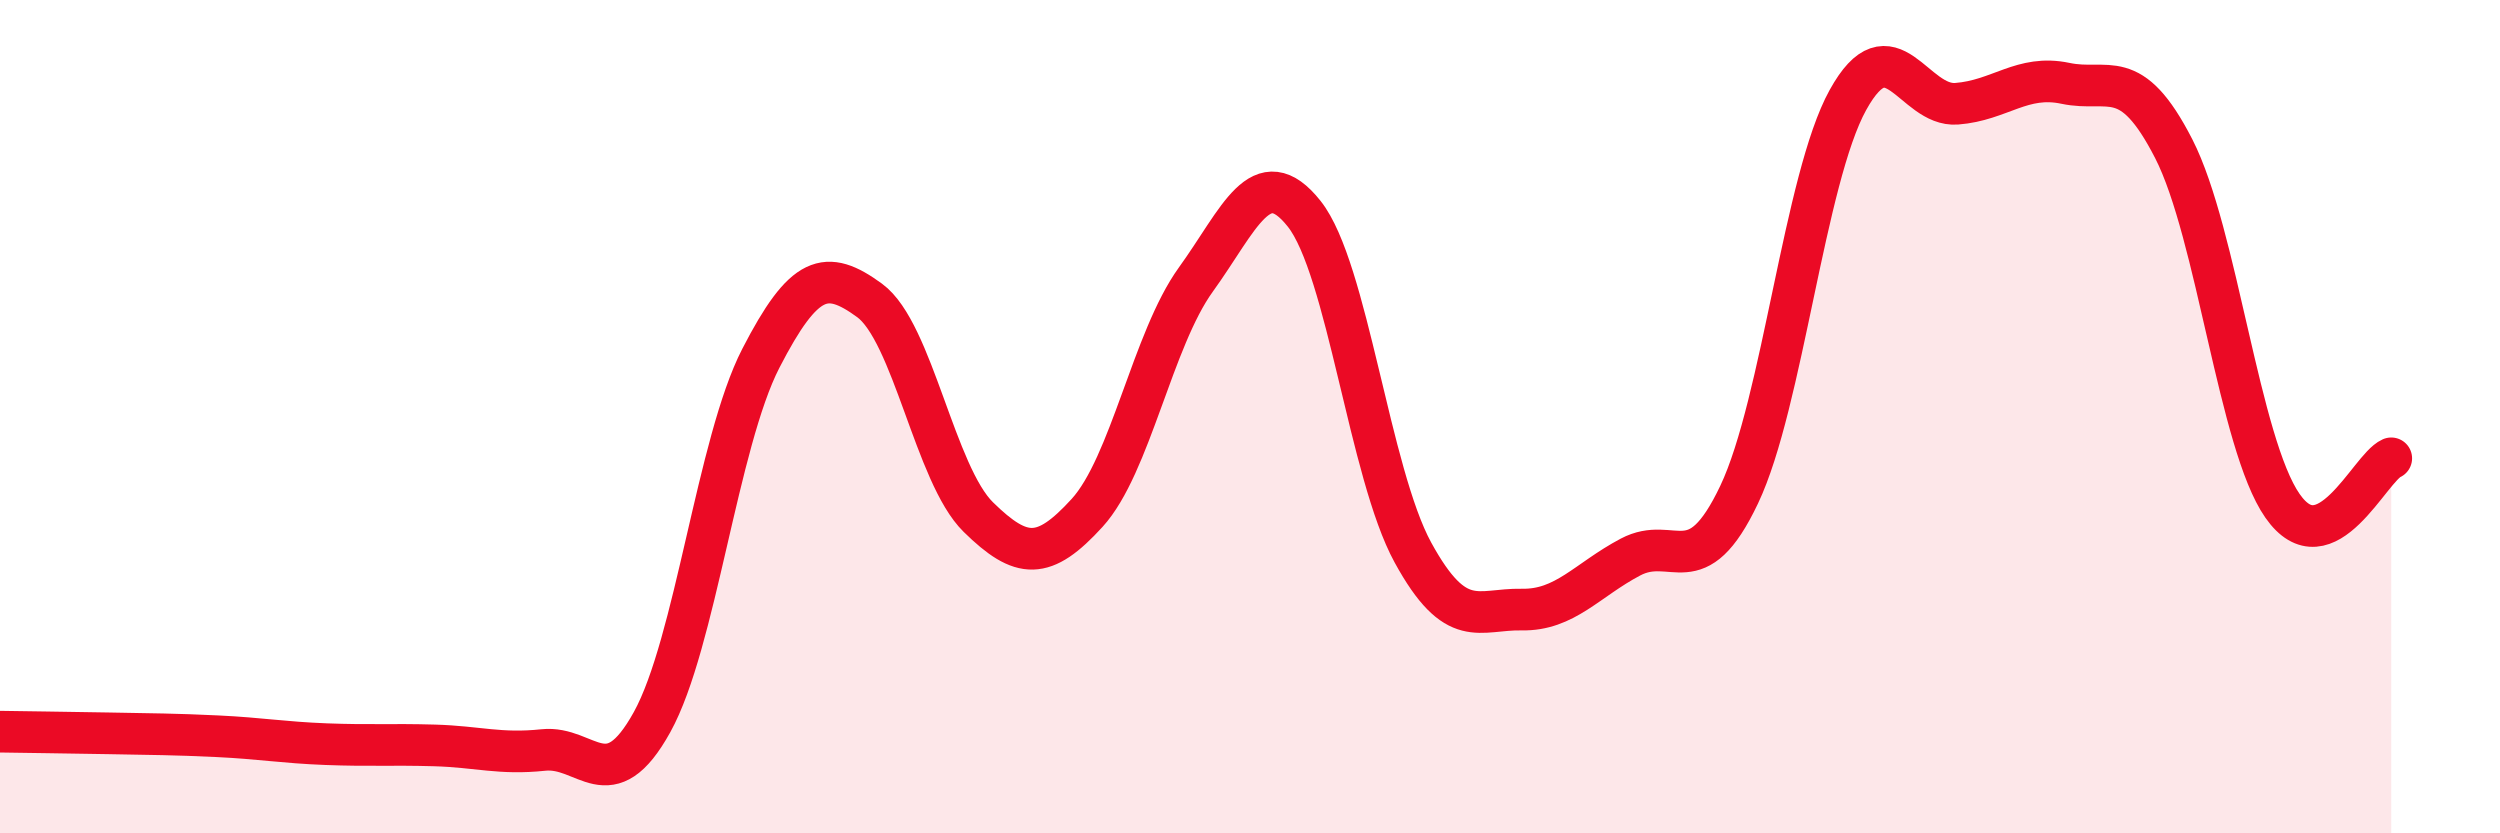
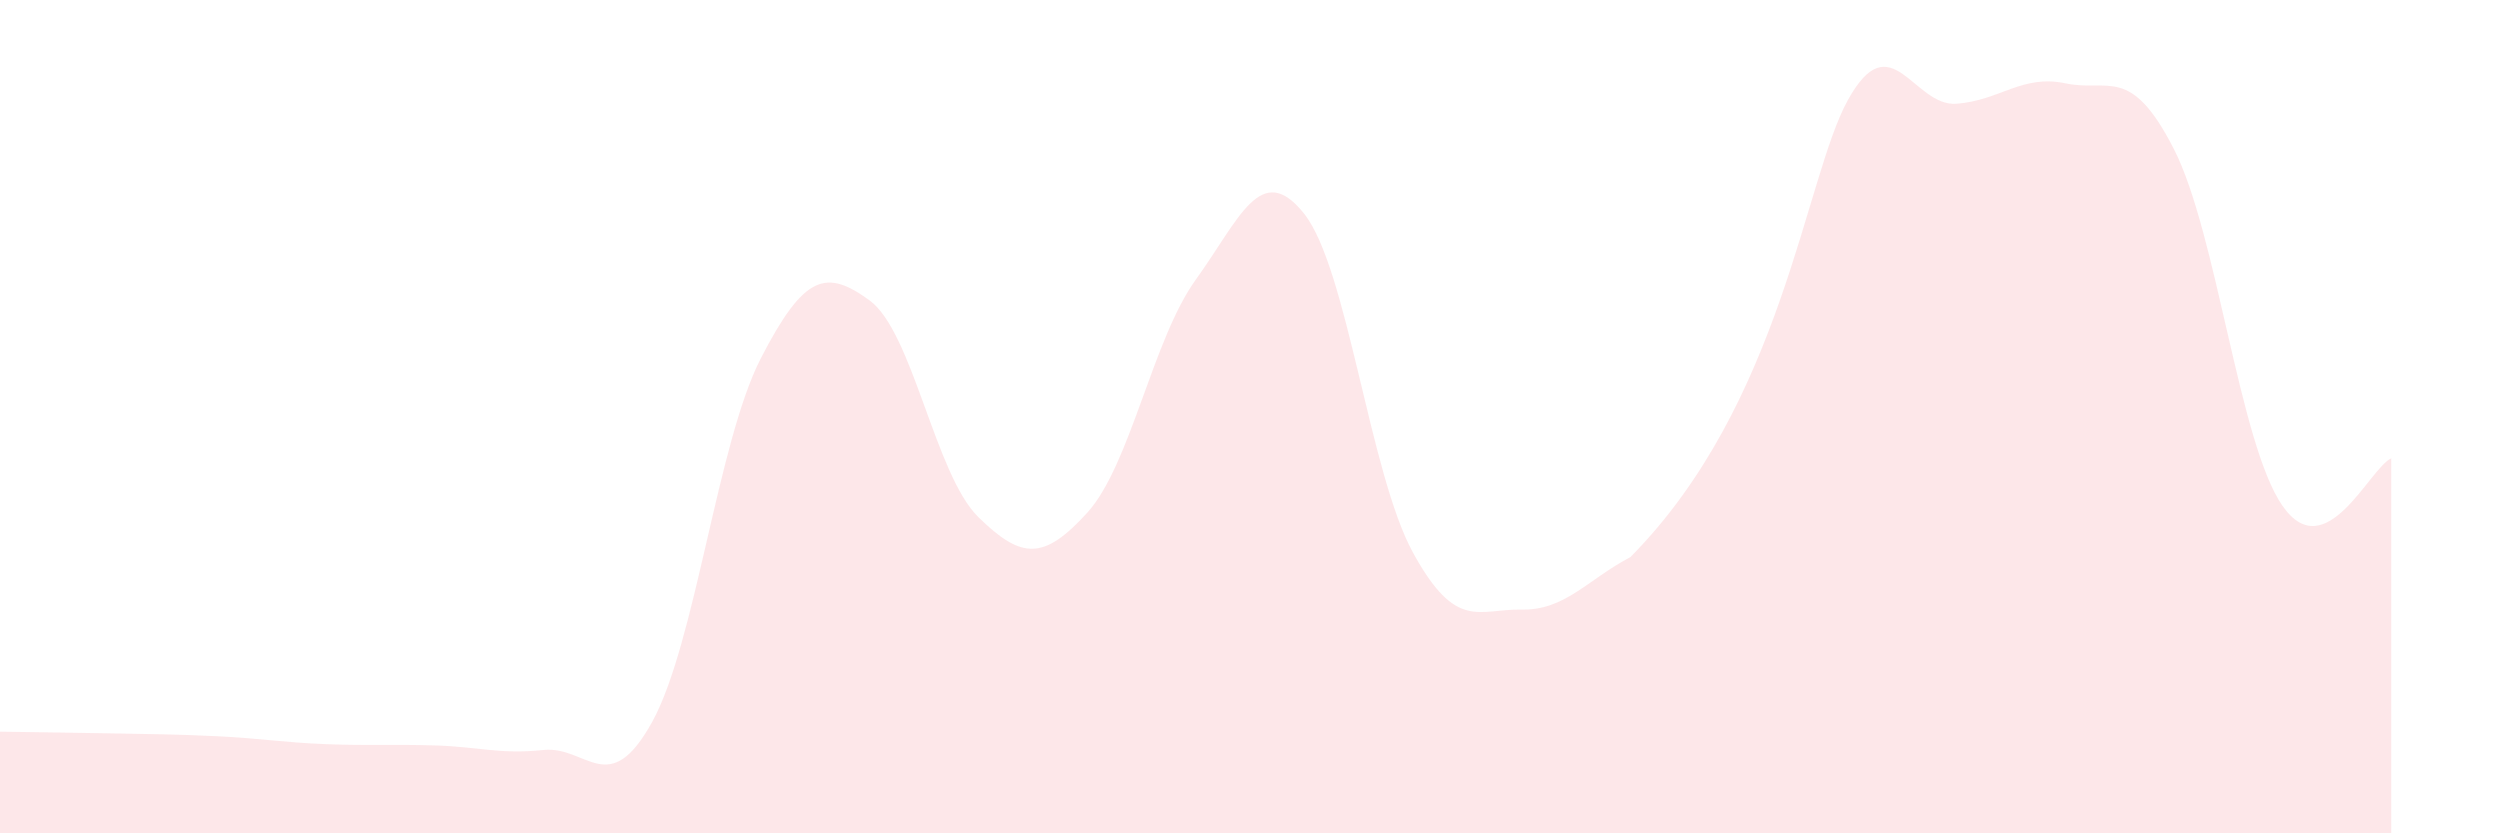
<svg xmlns="http://www.w3.org/2000/svg" width="60" height="20" viewBox="0 0 60 20">
-   <path d="M 0,17.56 C 0.52,17.57 1.57,17.58 2.61,17.6 C 3.65,17.62 4.18,17.62 5.22,17.67 C 6.26,17.72 6.79,17.82 7.83,17.86 C 8.87,17.9 9.39,17.86 10.43,17.89 C 11.47,17.92 12,18.11 13.04,18 C 14.08,17.89 14.61,19.21 15.65,17.33 C 16.69,15.45 17.22,10.62 18.26,8.6 C 19.3,6.58 19.83,6.45 20.87,7.21 C 21.91,7.97 22.44,11.39 23.48,12.41 C 24.52,13.43 25.05,13.45 26.09,12.31 C 27.13,11.17 27.66,8.15 28.7,6.71 C 29.74,5.27 30.26,3.82 31.3,5.13 C 32.34,6.44 32.87,11.36 33.91,13.26 C 34.95,15.16 35.48,14.61 36.52,14.63 C 37.56,14.65 38.09,13.92 39.13,13.37 C 40.17,12.82 40.7,14.06 41.74,11.87 C 42.78,9.68 43.31,4.28 44.35,2.4 C 45.39,0.52 45.92,2.57 46.96,2.49 C 48,2.41 48.53,1.78 49.57,2 C 50.61,2.22 51.13,1.54 52.17,3.57 C 53.21,5.6 53.74,10.65 54.78,12.14 C 55.82,13.63 56.87,11.23 57.39,11L57.39 20L0 20Z" fill="#EB0A25" opacity="0.1" stroke-linecap="round" stroke-linejoin="round" />
-   <path d="M 0,17.56 C 0.52,17.57 1.57,17.58 2.61,17.6 C 3.65,17.62 4.18,17.62 5.22,17.67 C 6.26,17.72 6.79,17.82 7.83,17.86 C 8.87,17.9 9.39,17.86 10.43,17.89 C 11.47,17.92 12,18.11 13.04,18 C 14.08,17.89 14.61,19.21 15.65,17.33 C 16.69,15.45 17.22,10.62 18.26,8.6 C 19.3,6.58 19.83,6.45 20.87,7.21 C 21.91,7.97 22.44,11.39 23.48,12.41 C 24.52,13.43 25.05,13.45 26.09,12.31 C 27.13,11.17 27.66,8.15 28.7,6.71 C 29.74,5.27 30.26,3.82 31.3,5.13 C 32.34,6.44 32.87,11.36 33.91,13.26 C 34.95,15.16 35.48,14.61 36.52,14.63 C 37.56,14.65 38.09,13.92 39.13,13.37 C 40.17,12.82 40.7,14.06 41.74,11.87 C 42.78,9.68 43.31,4.28 44.35,2.4 C 45.39,0.52 45.92,2.57 46.96,2.49 C 48,2.41 48.53,1.78 49.57,2 C 50.61,2.22 51.13,1.54 52.17,3.57 C 53.21,5.6 53.74,10.65 54.78,12.14 C 55.82,13.63 56.87,11.23 57.39,11" stroke="#EB0A25" stroke-width="1" fill="none" stroke-linecap="round" stroke-linejoin="round" />
+   <path d="M 0,17.56 C 0.52,17.57 1.57,17.58 2.61,17.6 C 3.65,17.62 4.18,17.62 5.22,17.67 C 6.26,17.72 6.79,17.82 7.83,17.86 C 8.87,17.9 9.39,17.86 10.43,17.89 C 11.47,17.92 12,18.11 13.04,18 C 14.08,17.89 14.61,19.21 15.65,17.33 C 16.69,15.45 17.22,10.62 18.26,8.6 C 19.3,6.58 19.83,6.45 20.87,7.21 C 21.91,7.97 22.44,11.39 23.48,12.41 C 24.52,13.43 25.05,13.45 26.09,12.31 C 27.13,11.17 27.66,8.15 28.7,6.71 C 29.74,5.27 30.26,3.82 31.3,5.13 C 32.34,6.44 32.87,11.36 33.91,13.26 C 34.95,15.16 35.48,14.61 36.52,14.63 C 37.56,14.65 38.09,13.92 39.13,13.37 C 42.78,9.68 43.31,4.28 44.35,2.4 C 45.39,0.52 45.92,2.57 46.96,2.49 C 48,2.41 48.53,1.78 49.57,2 C 50.61,2.22 51.13,1.54 52.17,3.57 C 53.21,5.6 53.74,10.65 54.78,12.14 C 55.82,13.63 56.87,11.23 57.39,11L57.39 20L0 20Z" fill="#EB0A25" opacity="0.1" stroke-linecap="round" stroke-linejoin="round" />
</svg>